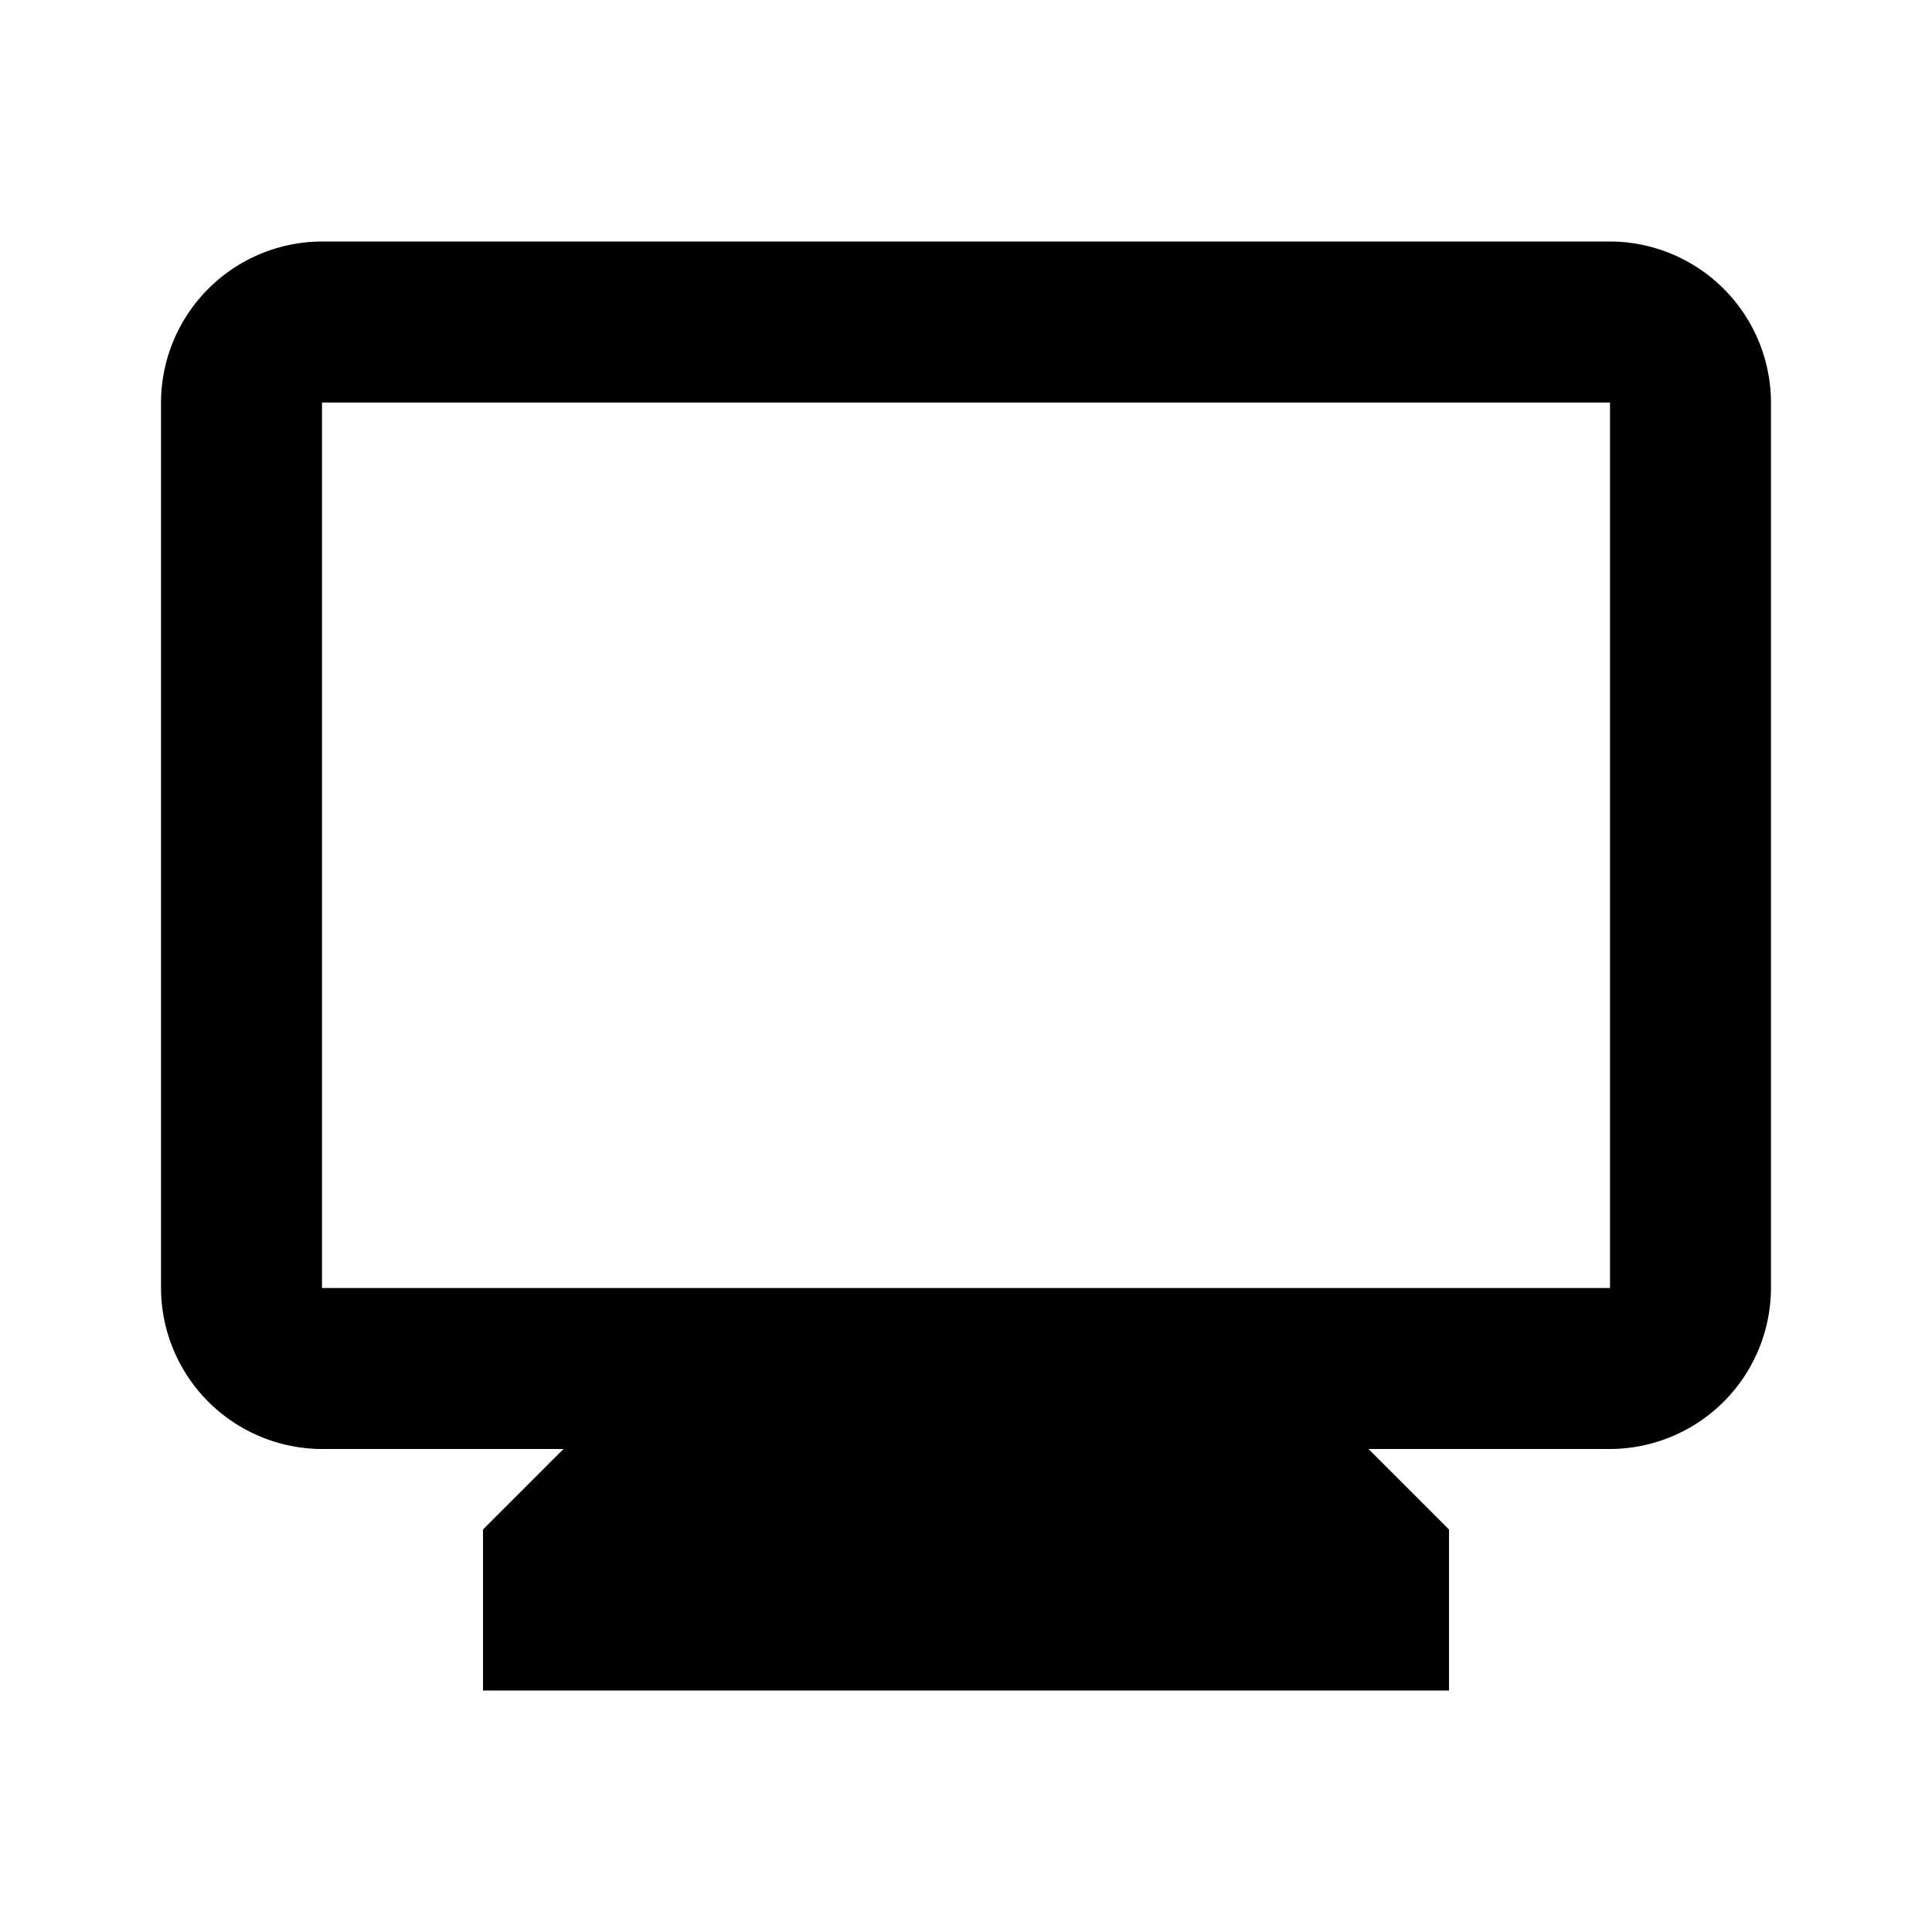
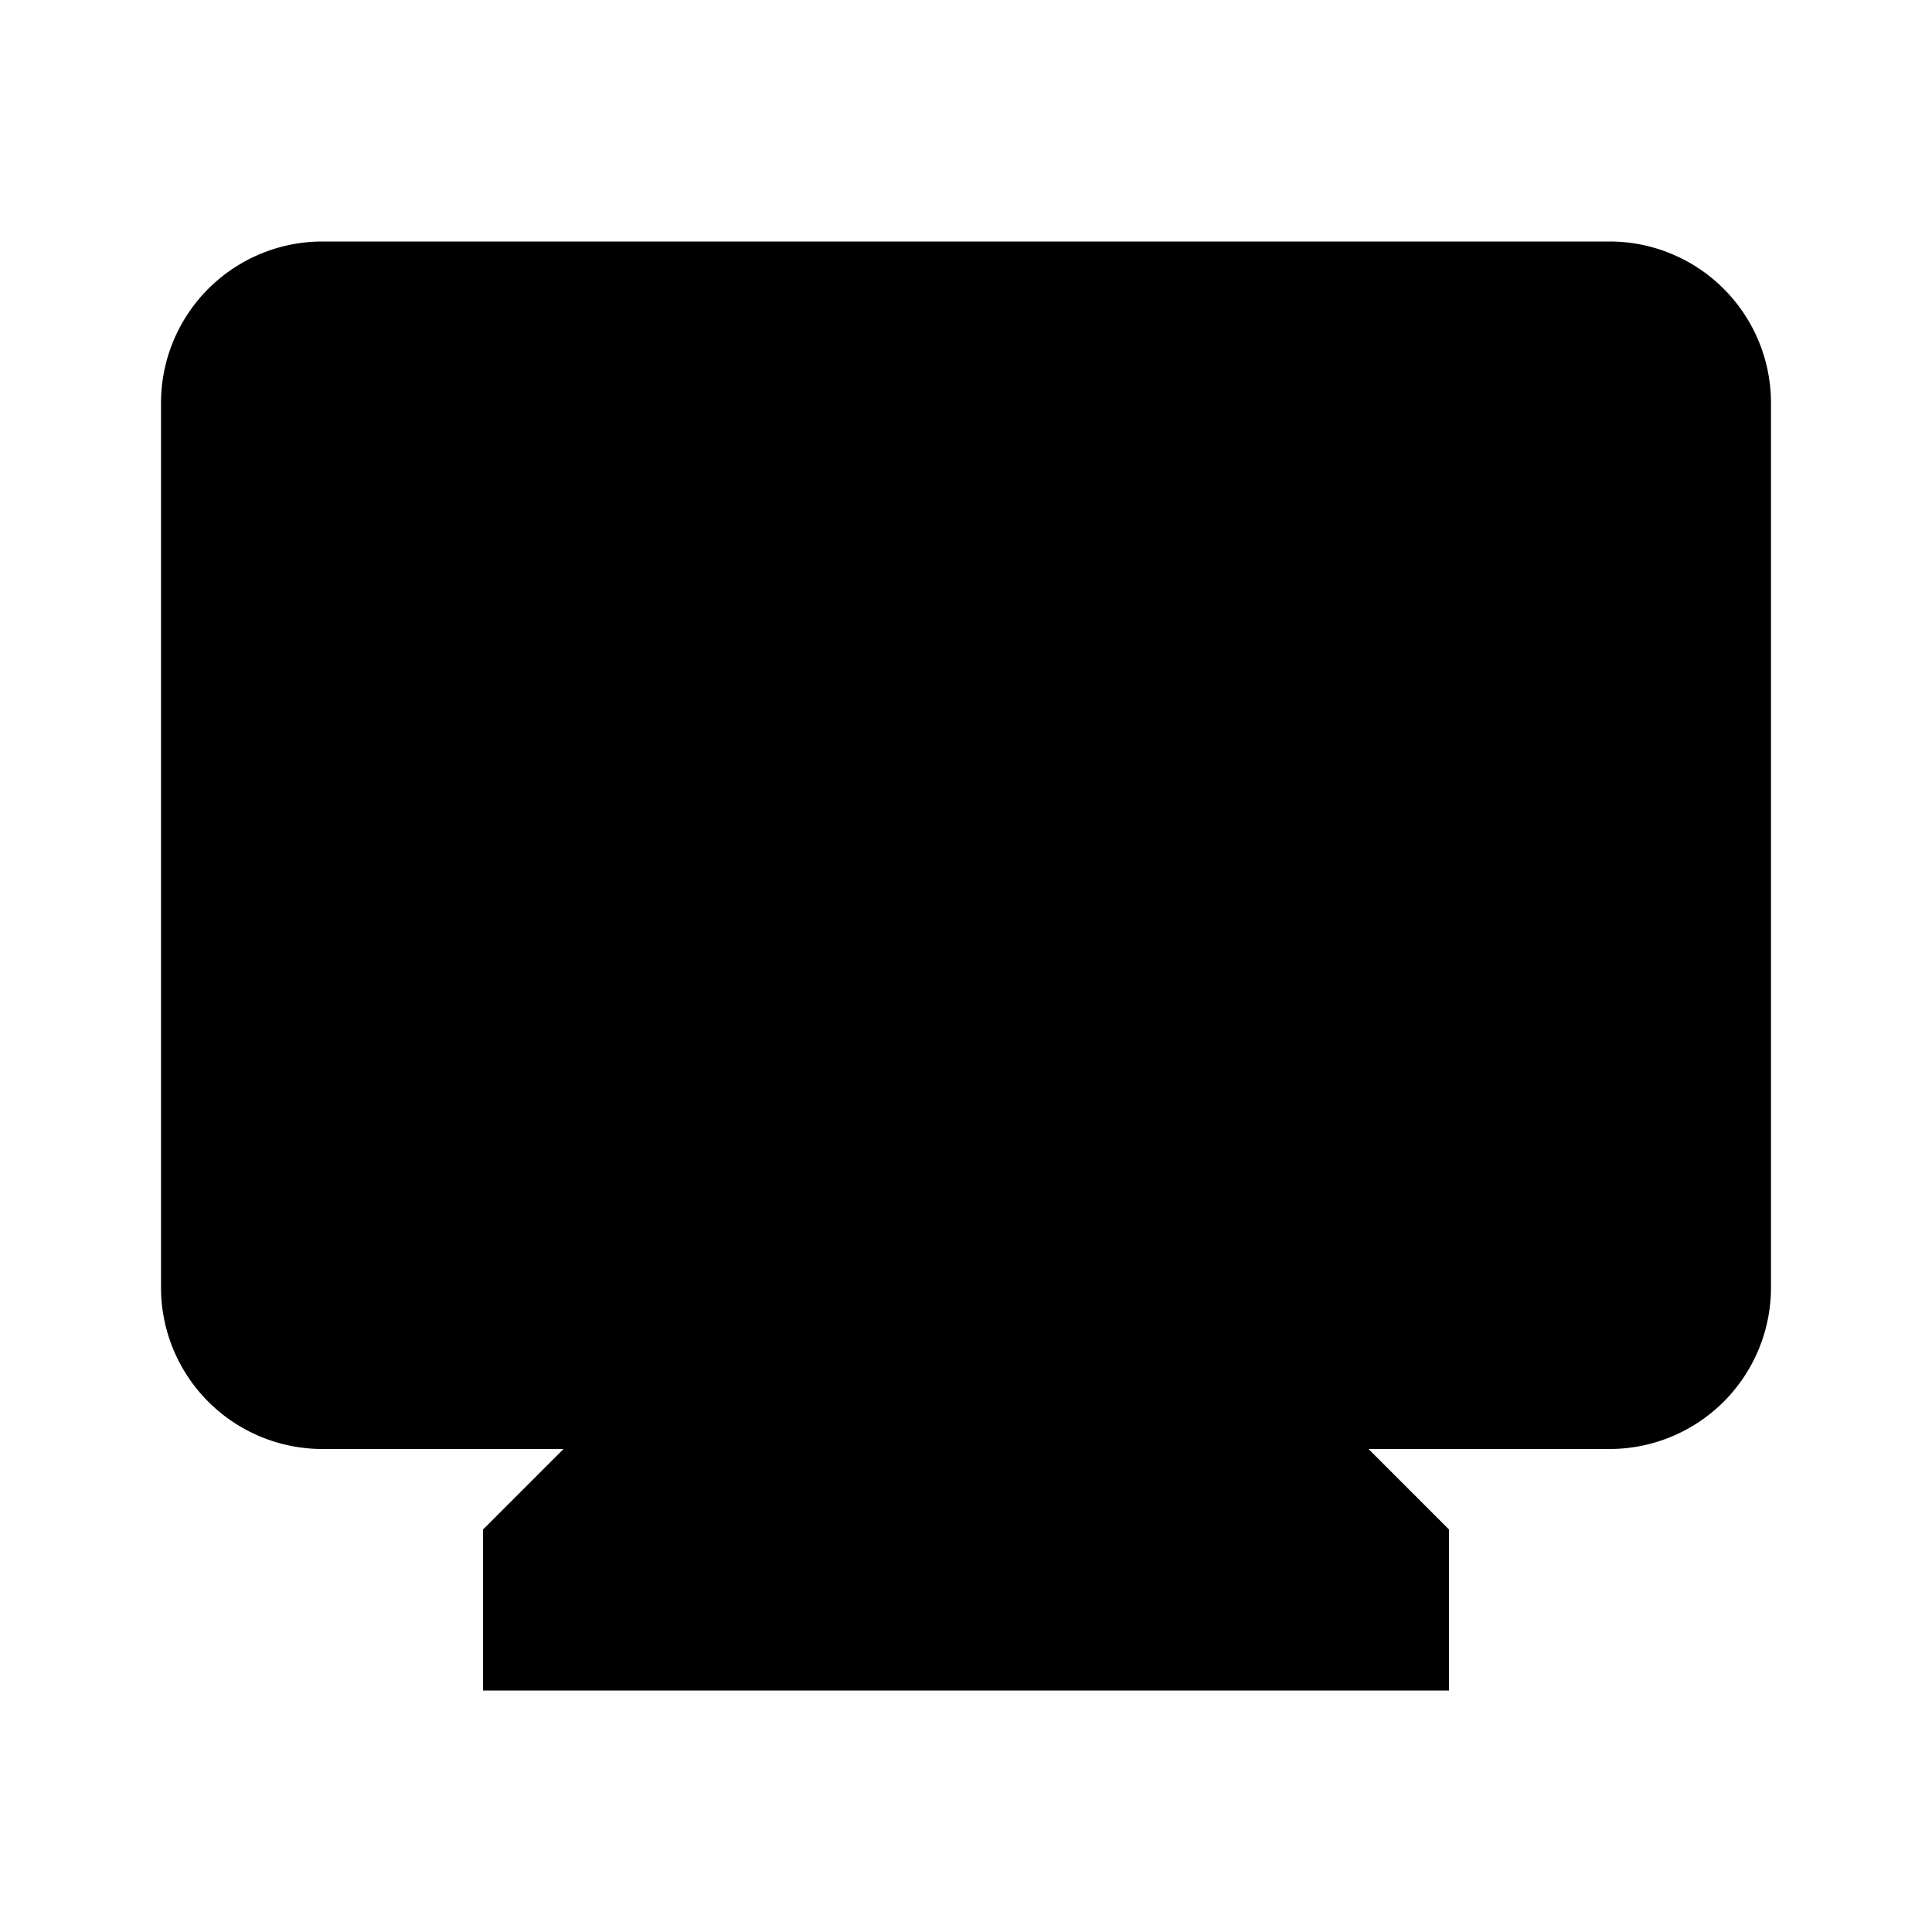
<svg xmlns="http://www.w3.org/2000/svg" width="35" height="35" viewBox="0 0 35 35" fill="none">
-   <path d="M29.167 4.375H5.833a2.925 2.925 0 0 0-2.916 2.917v16.041a2.925 2.925 0 0 0 2.916 2.917h4.375L8.75 27.708v2.917h17.5v-2.917l-1.458-1.458h4.375a2.925 2.925 0 0 0 2.916-2.917V7.292a2.925 2.925 0 0 0-2.916-2.917zm0 18.958H5.833V7.292h23.334v16.041z" fill="#000" />
+   <path d="M29.167 4.375H5.833a2.925 2.925 0 0 0-2.916 2.917v16.041a2.925 2.925 0 0 0 2.916 2.917h4.375L8.75 27.708v2.917h17.5v-2.917l-1.458-1.458h4.375a2.925 2.925 0 0 0 2.916-2.917V7.292a2.925 2.925 0 0 0-2.916-2.917zm0 18.958H5.833h23.334v16.041z" fill="#000" />
</svg>